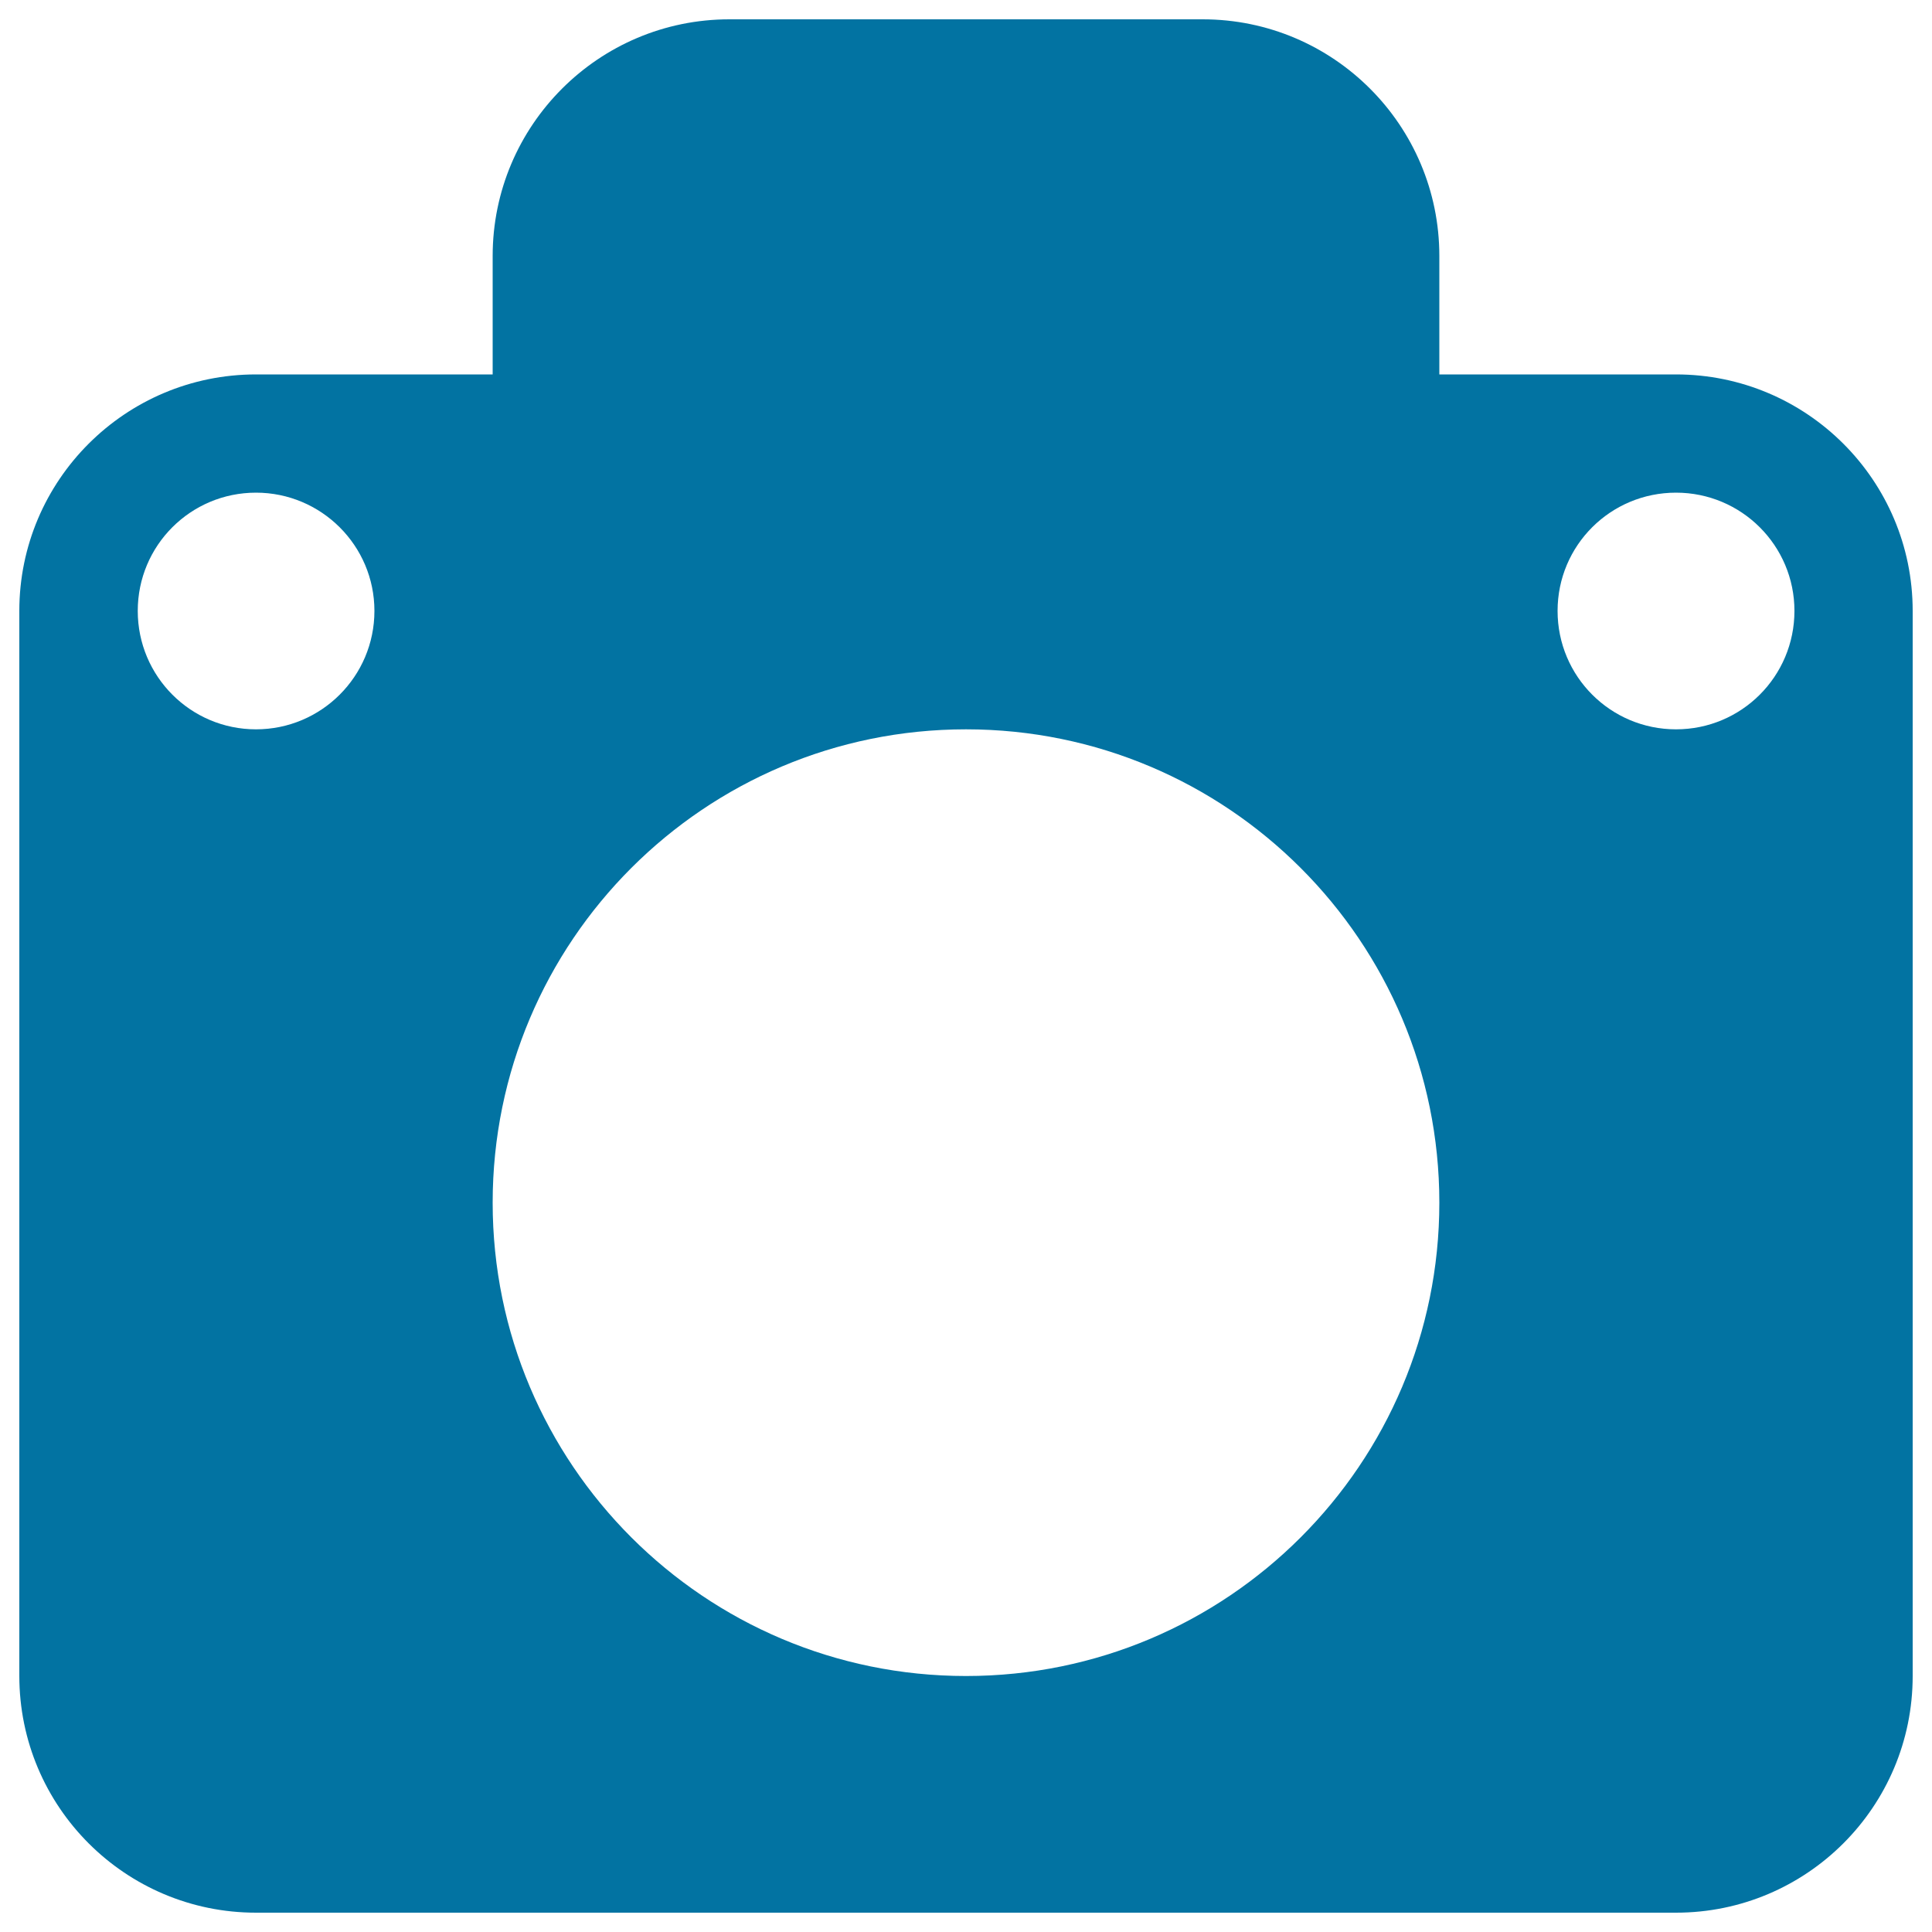
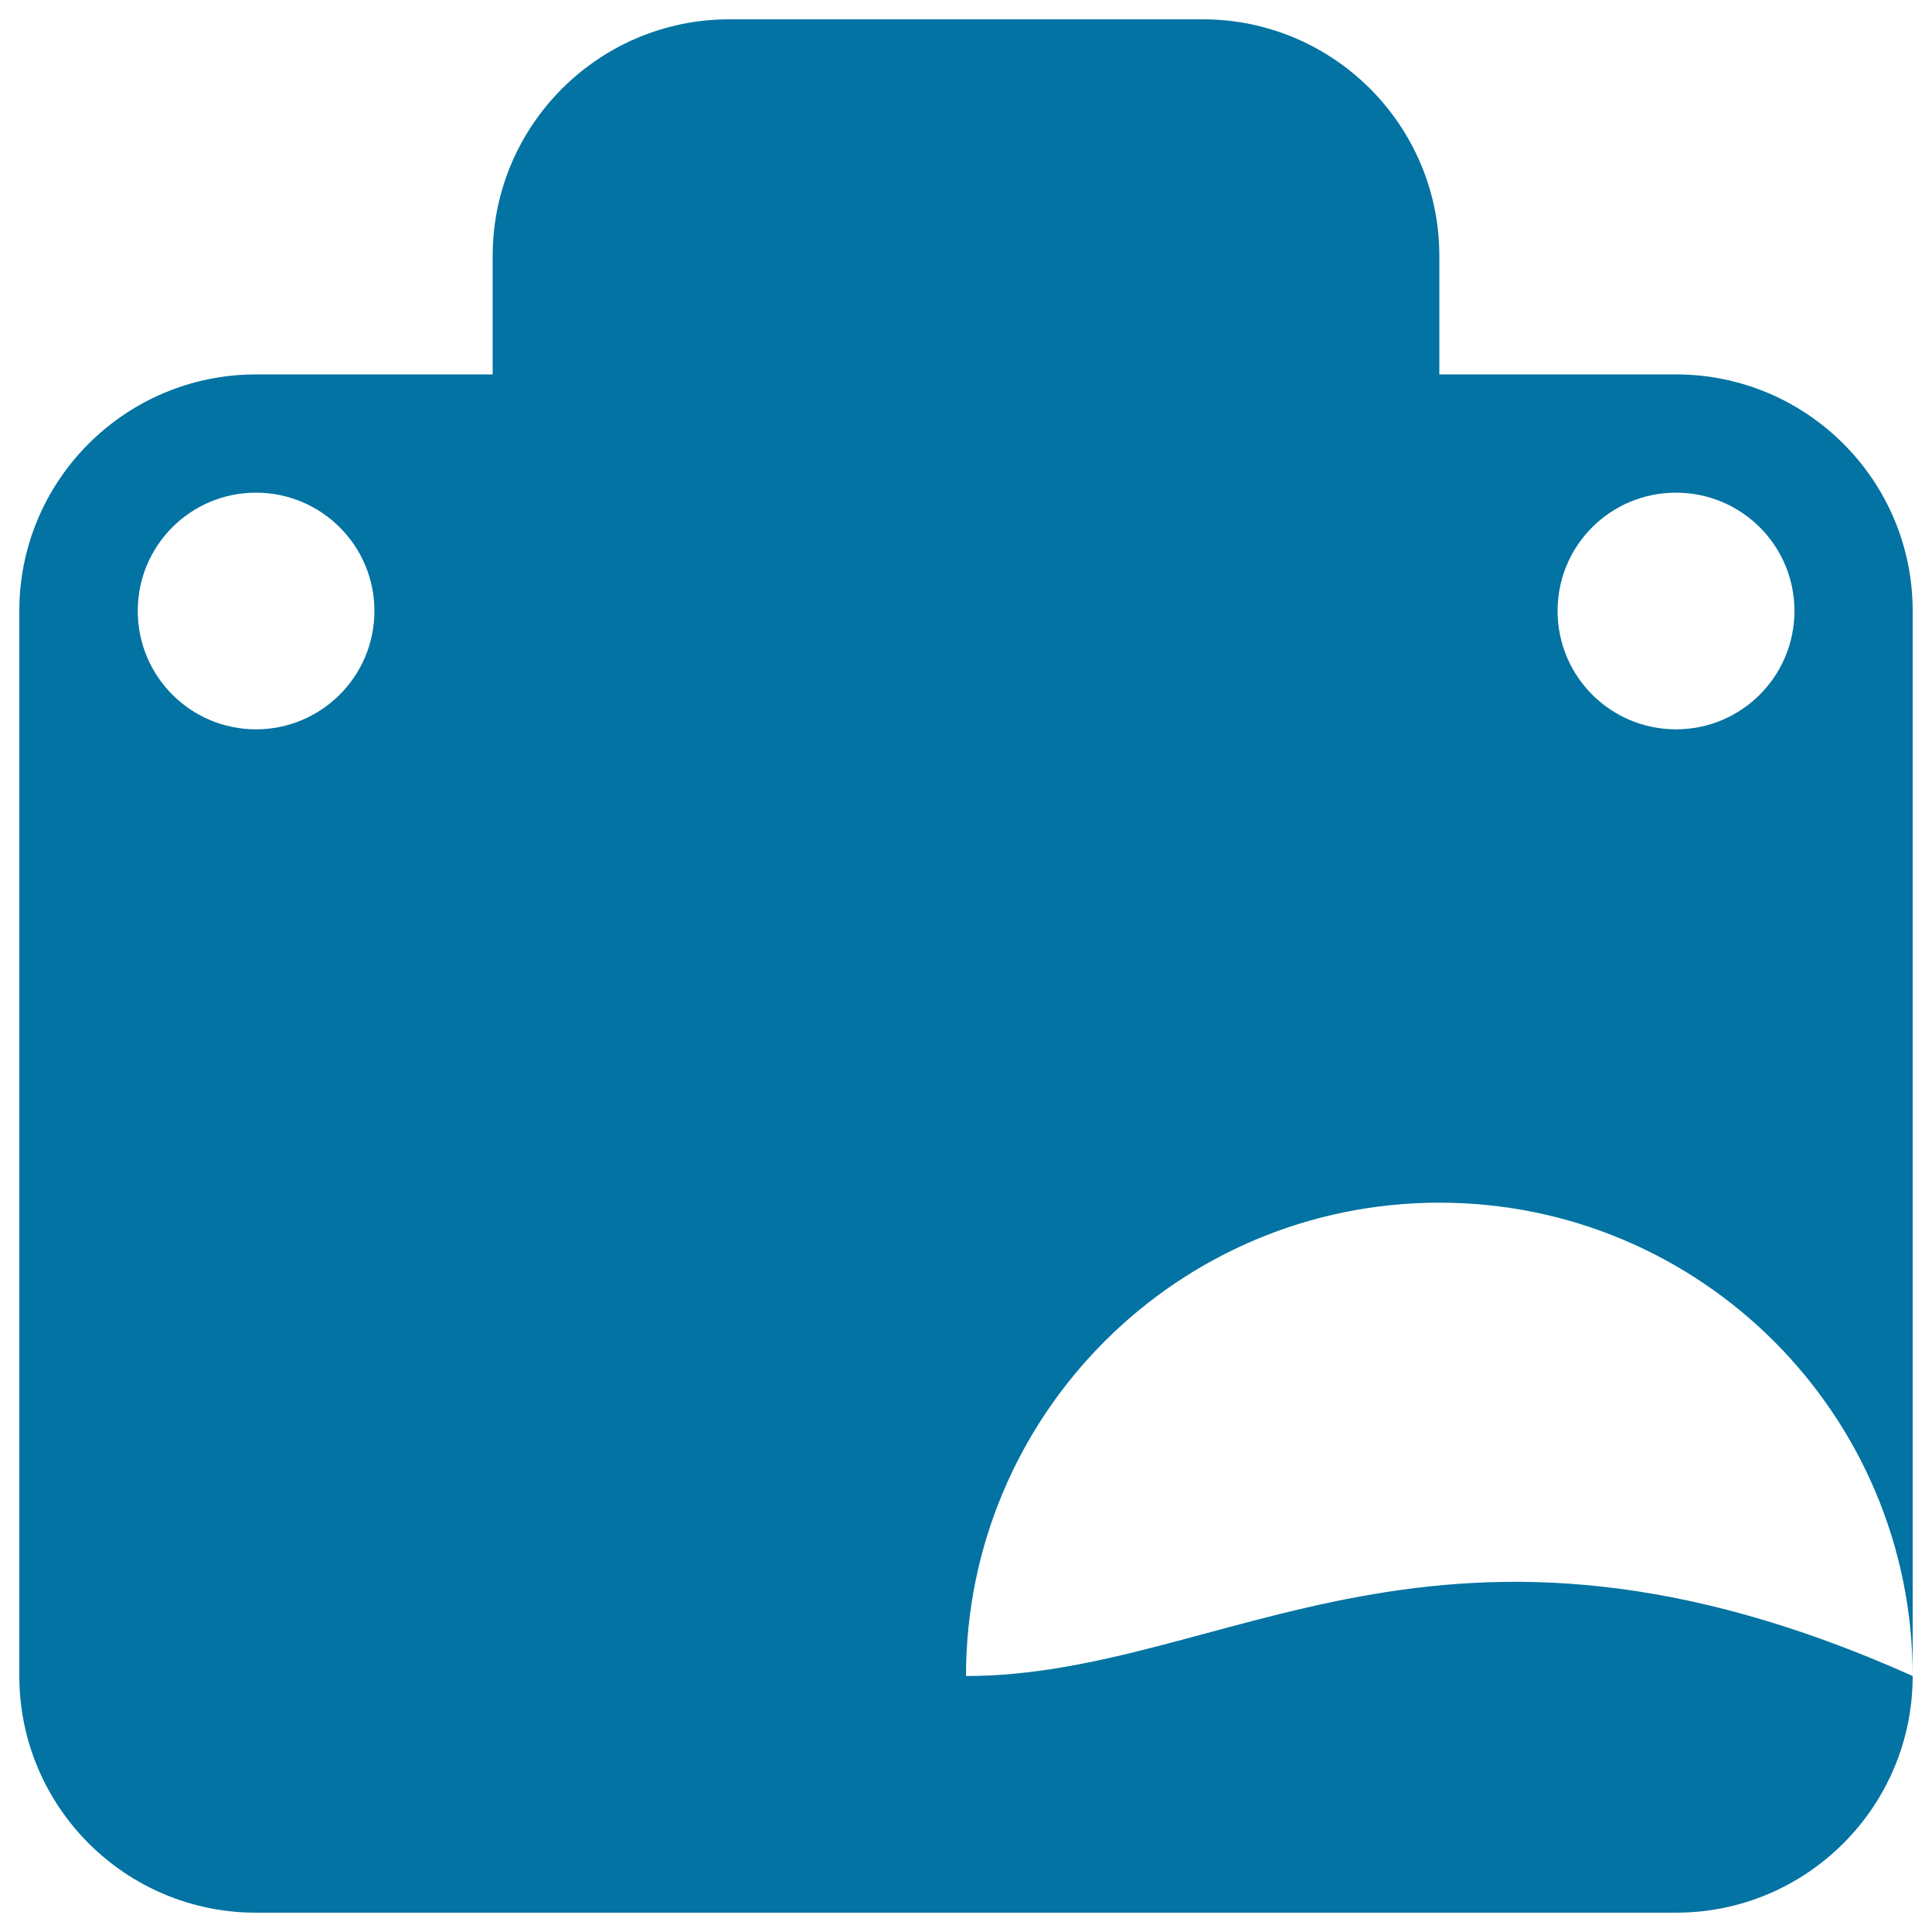
<svg xmlns="http://www.w3.org/2000/svg" viewBox="0 0 1000 1000" style="fill:#0273a2">
  <title>Photo Camera SVG icon</title>
  <g>
-     <path d="M867.5,193.8H745v-61.3C745,64.9,690.2,10,622.5,10h-245C309.9,10,255,64.9,255,132.5v61.3H132.5C64.9,193.8,10,248.6,10,316.2v551.2C10,935.2,64.9,990,132.5,990h735c67.6,0,122.5-54.8,122.5-122.5V316.2C990,248.6,935.1,193.8,867.5,193.8z M132.5,377.5c-33.8,0-61.2-27.4-61.2-61.3c0-33.9,27.4-61.2,61.2-61.2c33.8,0,61.3,27.4,61.3,61.2C193.8,350.1,166.3,377.5,132.5,377.5z M500,867.5c-135.3,0-245-109.7-245-245c0-135.3,109.7-245,245-245c135.3,0,245,109.7,245,245C745,757.8,635.3,867.5,500,867.5z M867.5,377.5c-33.9,0-61.3-27.4-61.3-61.3c0-33.9,27.4-61.2,61.3-61.2s61.3,27.4,61.3,61.2C928.8,350.1,901.4,377.5,867.5,377.5z" />
+     <path d="M867.5,193.8H745v-61.3C745,64.9,690.2,10,622.5,10h-245C309.9,10,255,64.9,255,132.5v61.3H132.5C64.9,193.8,10,248.6,10,316.2v551.2C10,935.2,64.9,990,132.5,990h735c67.6,0,122.5-54.8,122.5-122.5V316.2C990,248.6,935.1,193.8,867.5,193.8z M132.5,377.5c-33.8,0-61.2-27.4-61.2-61.3c0-33.9,27.4-61.2,61.2-61.2c33.8,0,61.3,27.4,61.3,61.2C193.8,350.1,166.3,377.5,132.5,377.5z M500,867.5c0-135.3,109.7-245,245-245c135.3,0,245,109.7,245,245C745,757.8,635.3,867.5,500,867.5z M867.5,377.5c-33.9,0-61.3-27.4-61.3-61.3c0-33.9,27.4-61.2,61.3-61.2s61.3,27.4,61.3,61.2C928.8,350.1,901.4,377.5,867.5,377.5z" />
  </g>
</svg>